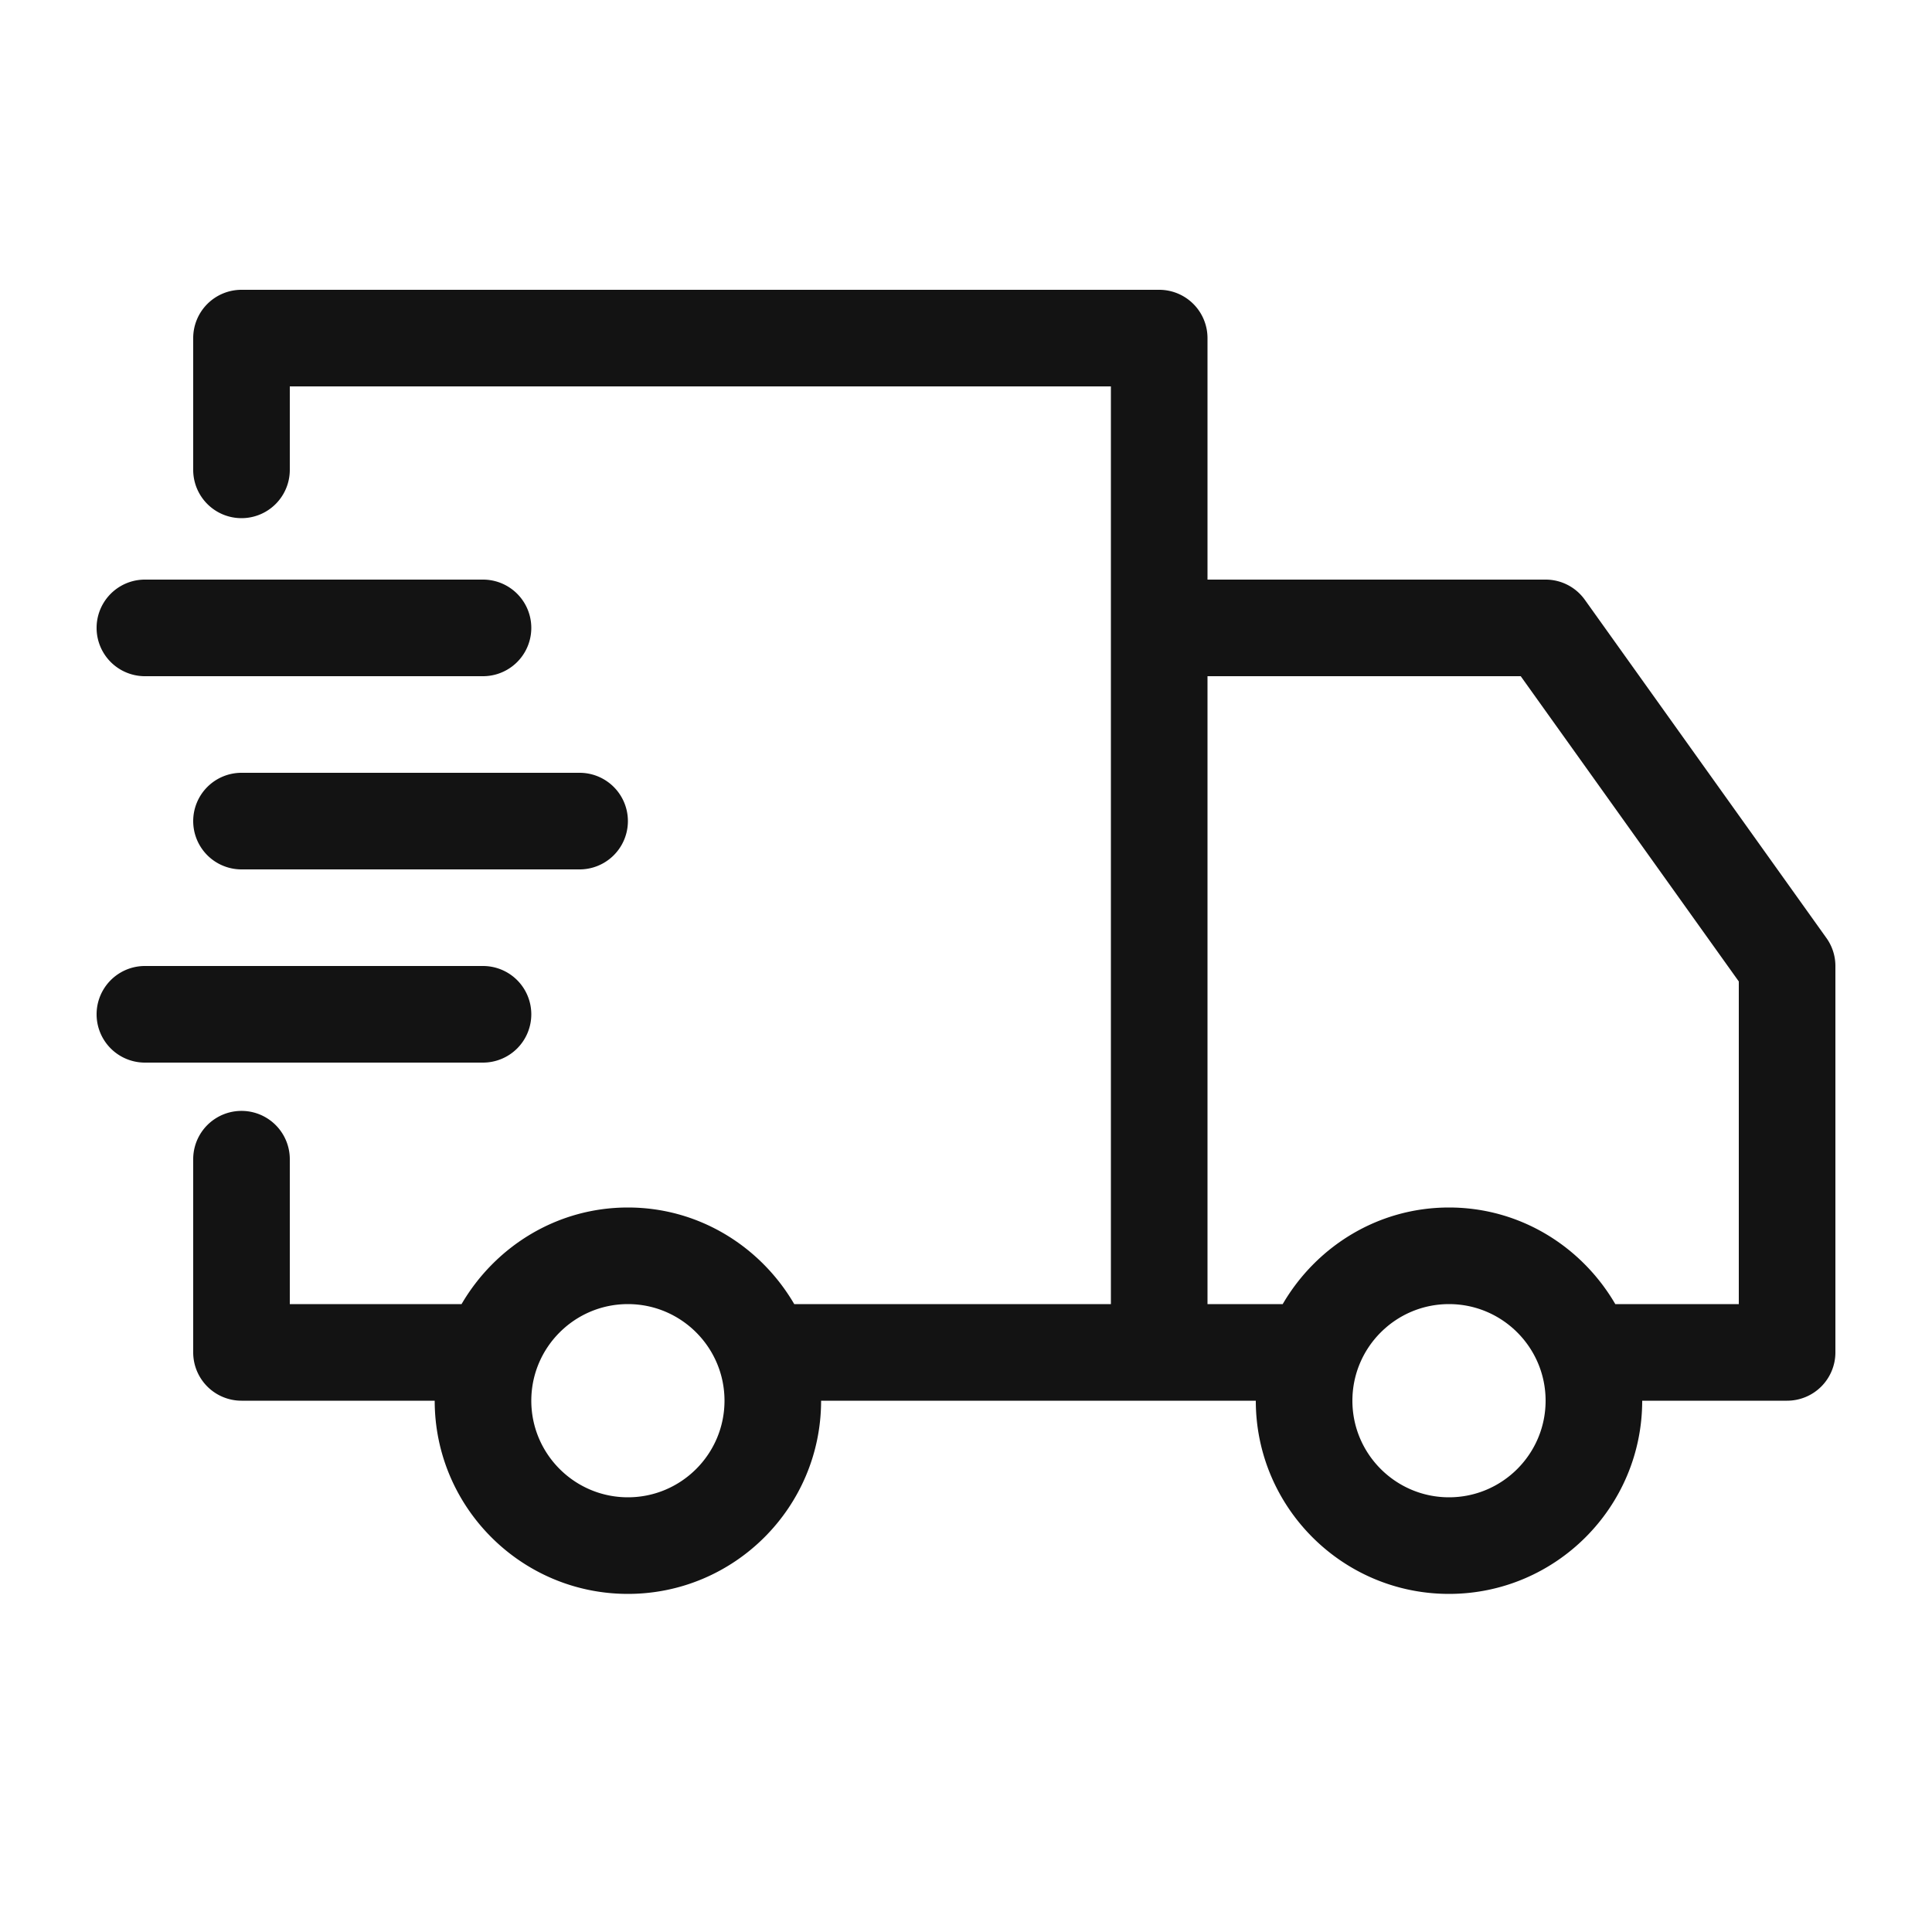
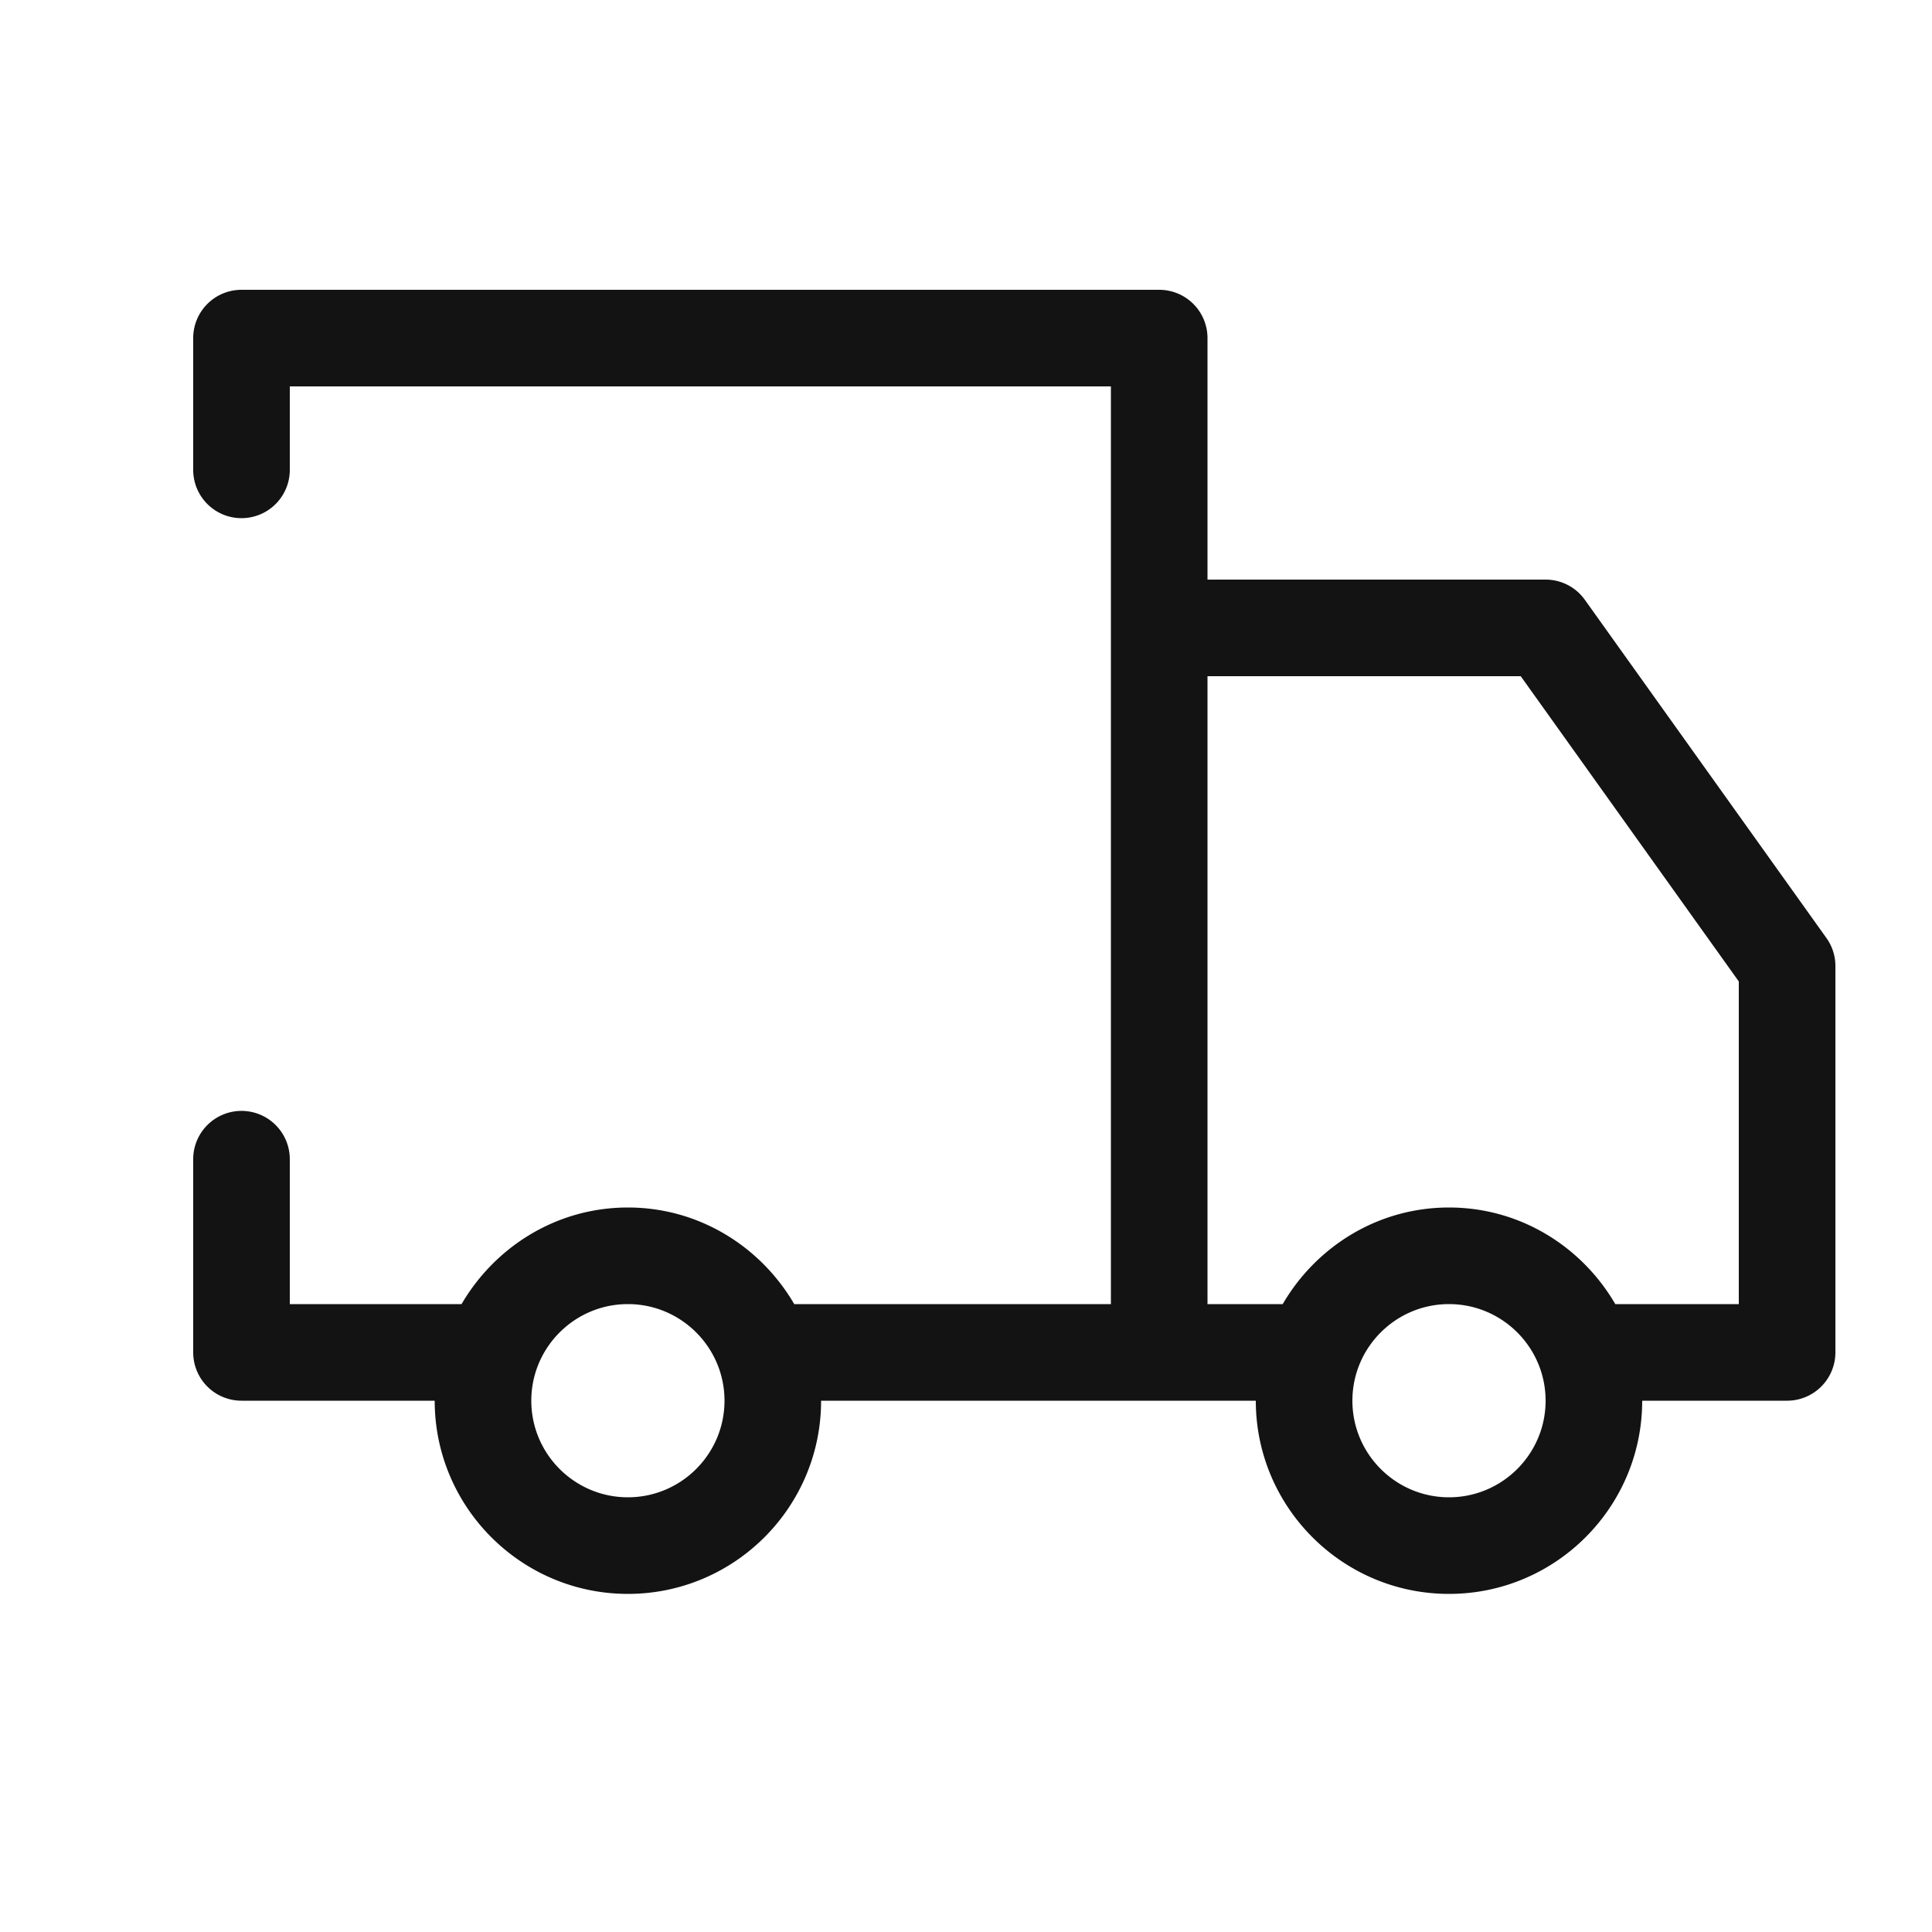
<svg xmlns="http://www.w3.org/2000/svg" width="40" height="40" viewBox="0 0 40 40">
  <g fill="#131313" fill-rule="evenodd">
    <path d="M36 27h-2.557c-.693-1.189-1.968-2-3.443-2s-2.75.811-3.443 2H25V14h6.485L36 20.32V27zm-6 4c-1.103 0-2-.897-2-2s.897-2 2-2 2 .897 2 2-.897 2-2 2zm-17 0c-1.103 0-2-.897-2-2s.897-2 2-2 2 .897 2 2-.897 2-2 2zm24.813-11.581-5-7A.997.997 0 0 0 32 12h-7V7a1 1 0 0 0-1-1H5a1 1 0 0 0-1 1v2.728a1 1 0 0 0 2 0V8h17v19h-6.556c-.694-1.189-1.97-2-3.444-2s-2.75.811-3.444 2H6v-3a1 1 0 1 0-2 0v4a1 1 0 0 0 1 1h4c0 2.206 1.794 4 4 4s4-1.794 4-4h9c0 2.206 1.794 4 4 4s4-1.794 4-4h3a1 1 0 0 0 1-1v-8a.994.994 0 0 0-.187-.581z" />
-     <path d="M3 14h7a1 1 0 0 0 0-2H3a1 1 0 0 0 0 2M11 21a1 1 0 0 0-1-1H3a1 1 0 1 0 0 2h7a1 1 0 0 0 1-1M4 17a1 1 0 0 0 1 1h7a1 1 0 0 0 0-2H5a1 1 0 0 0-1 1" />
  </g>
</svg>